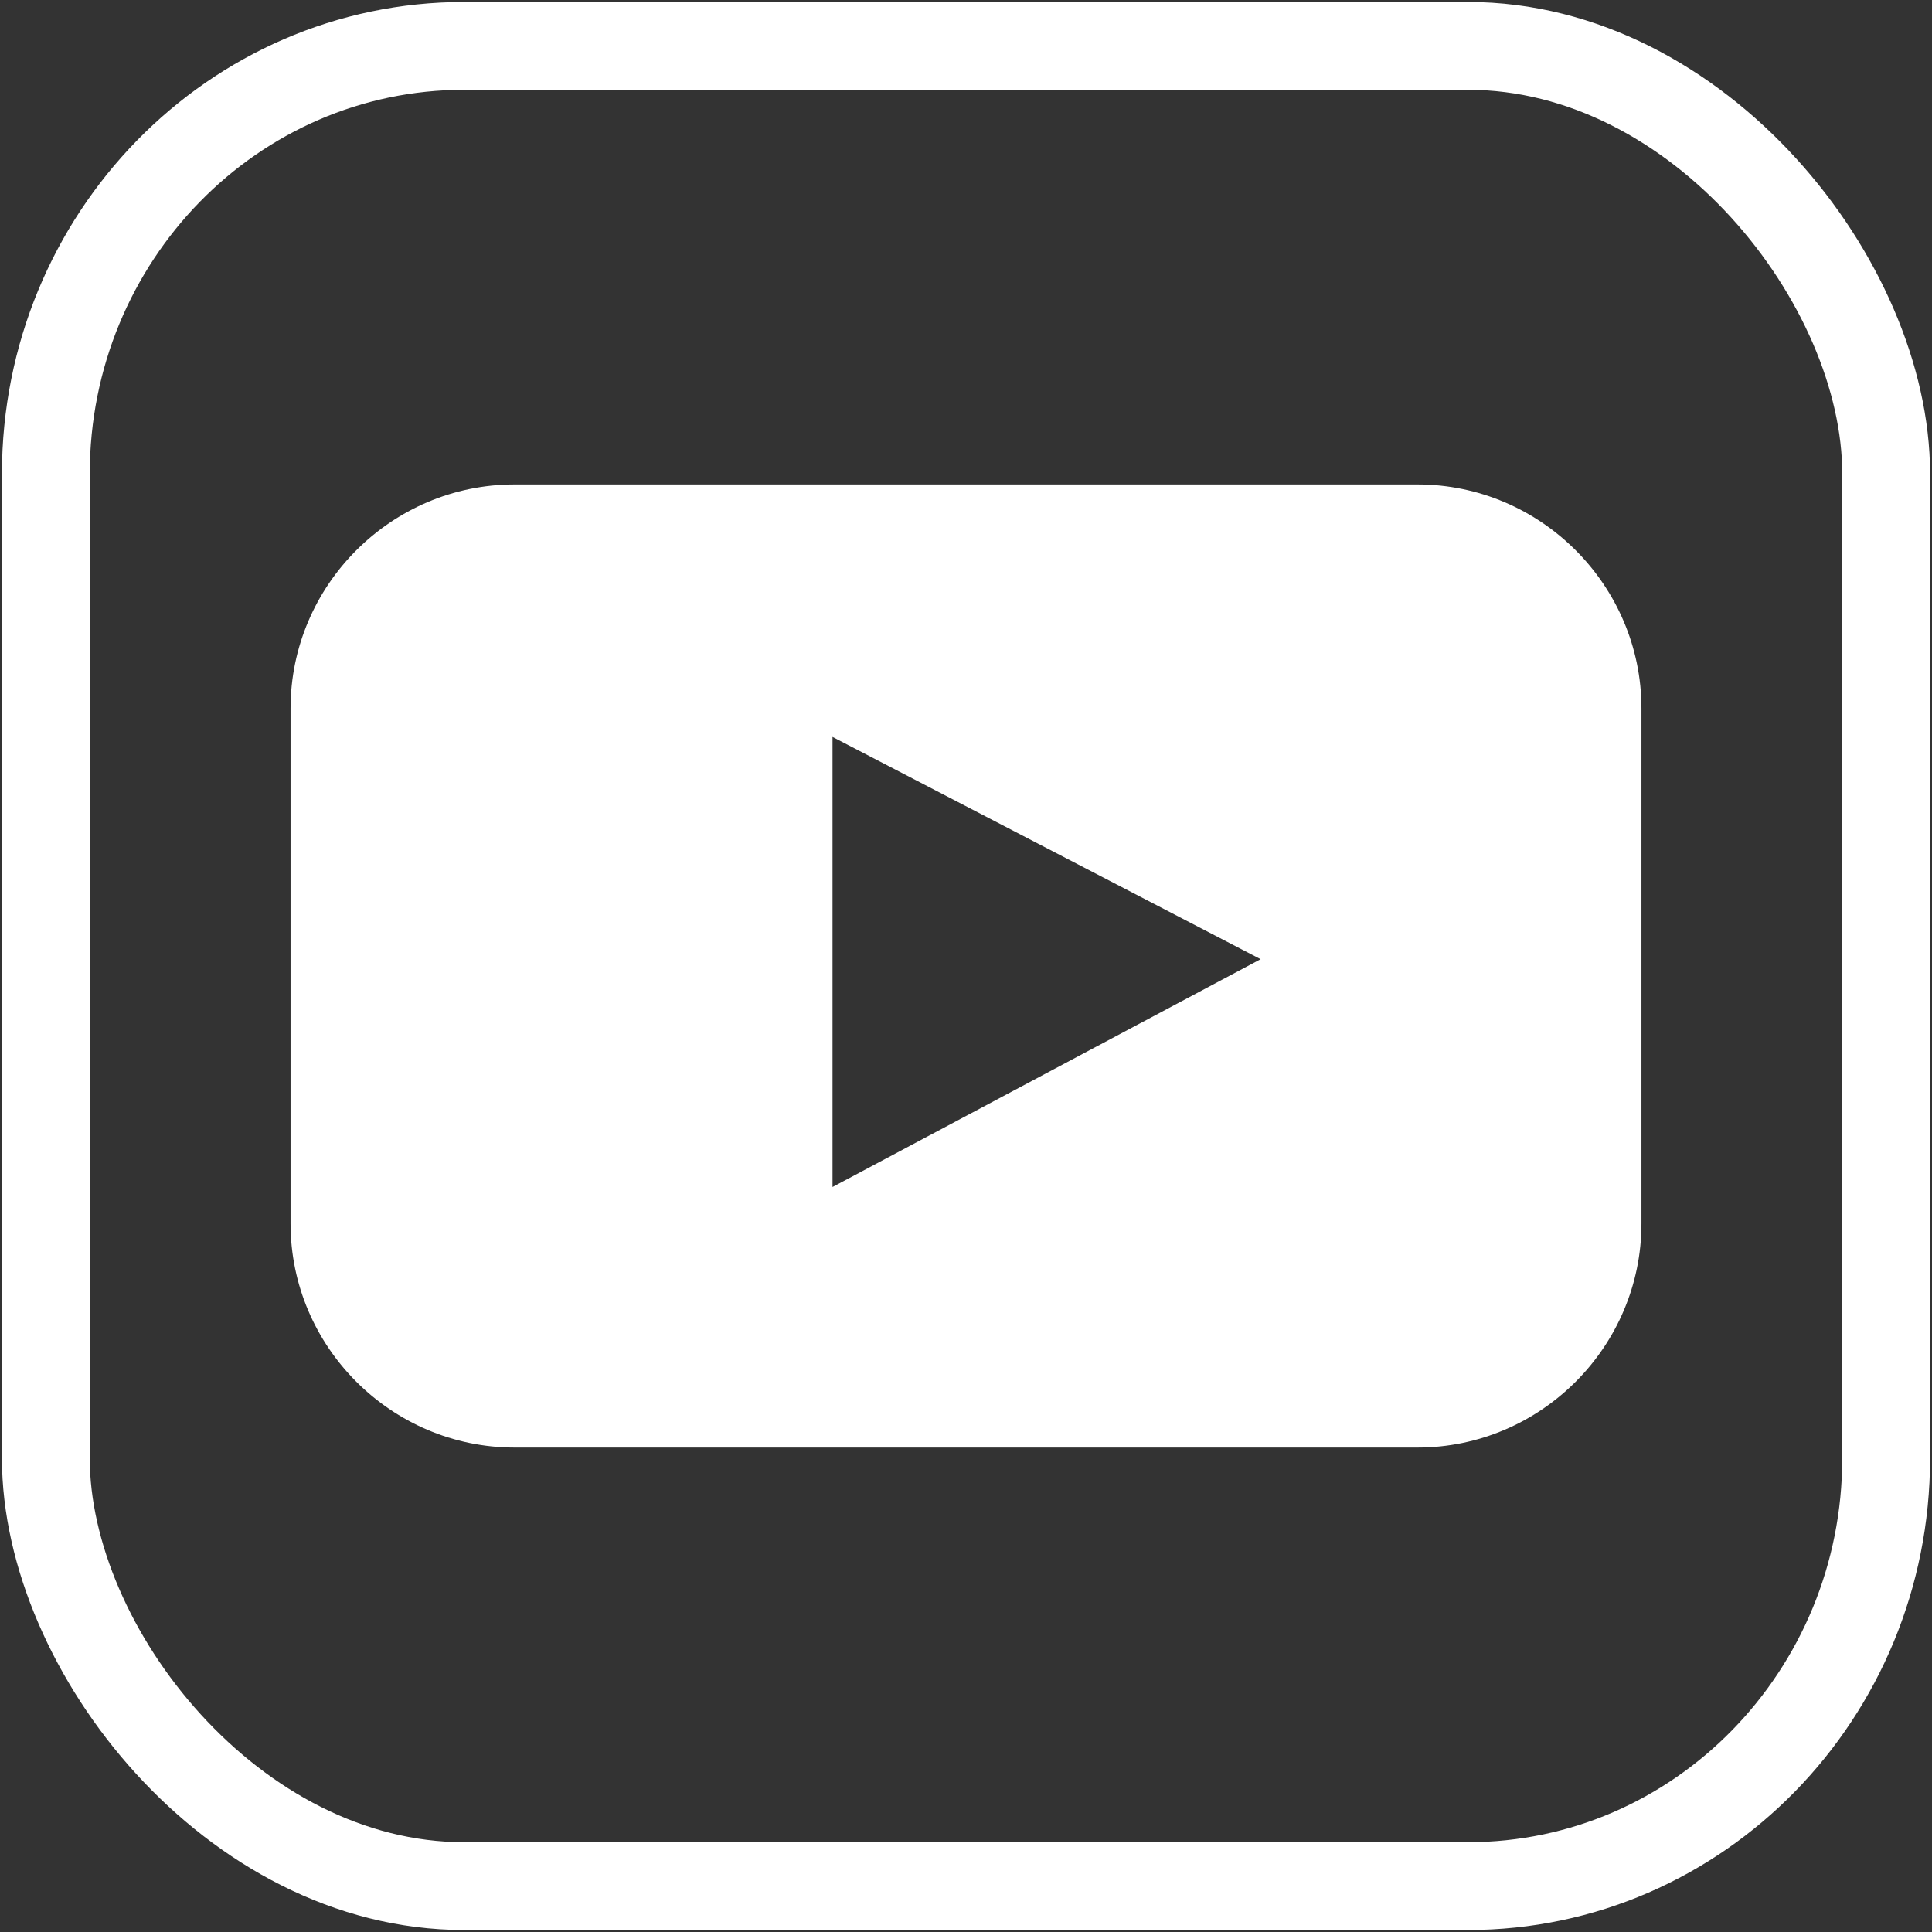
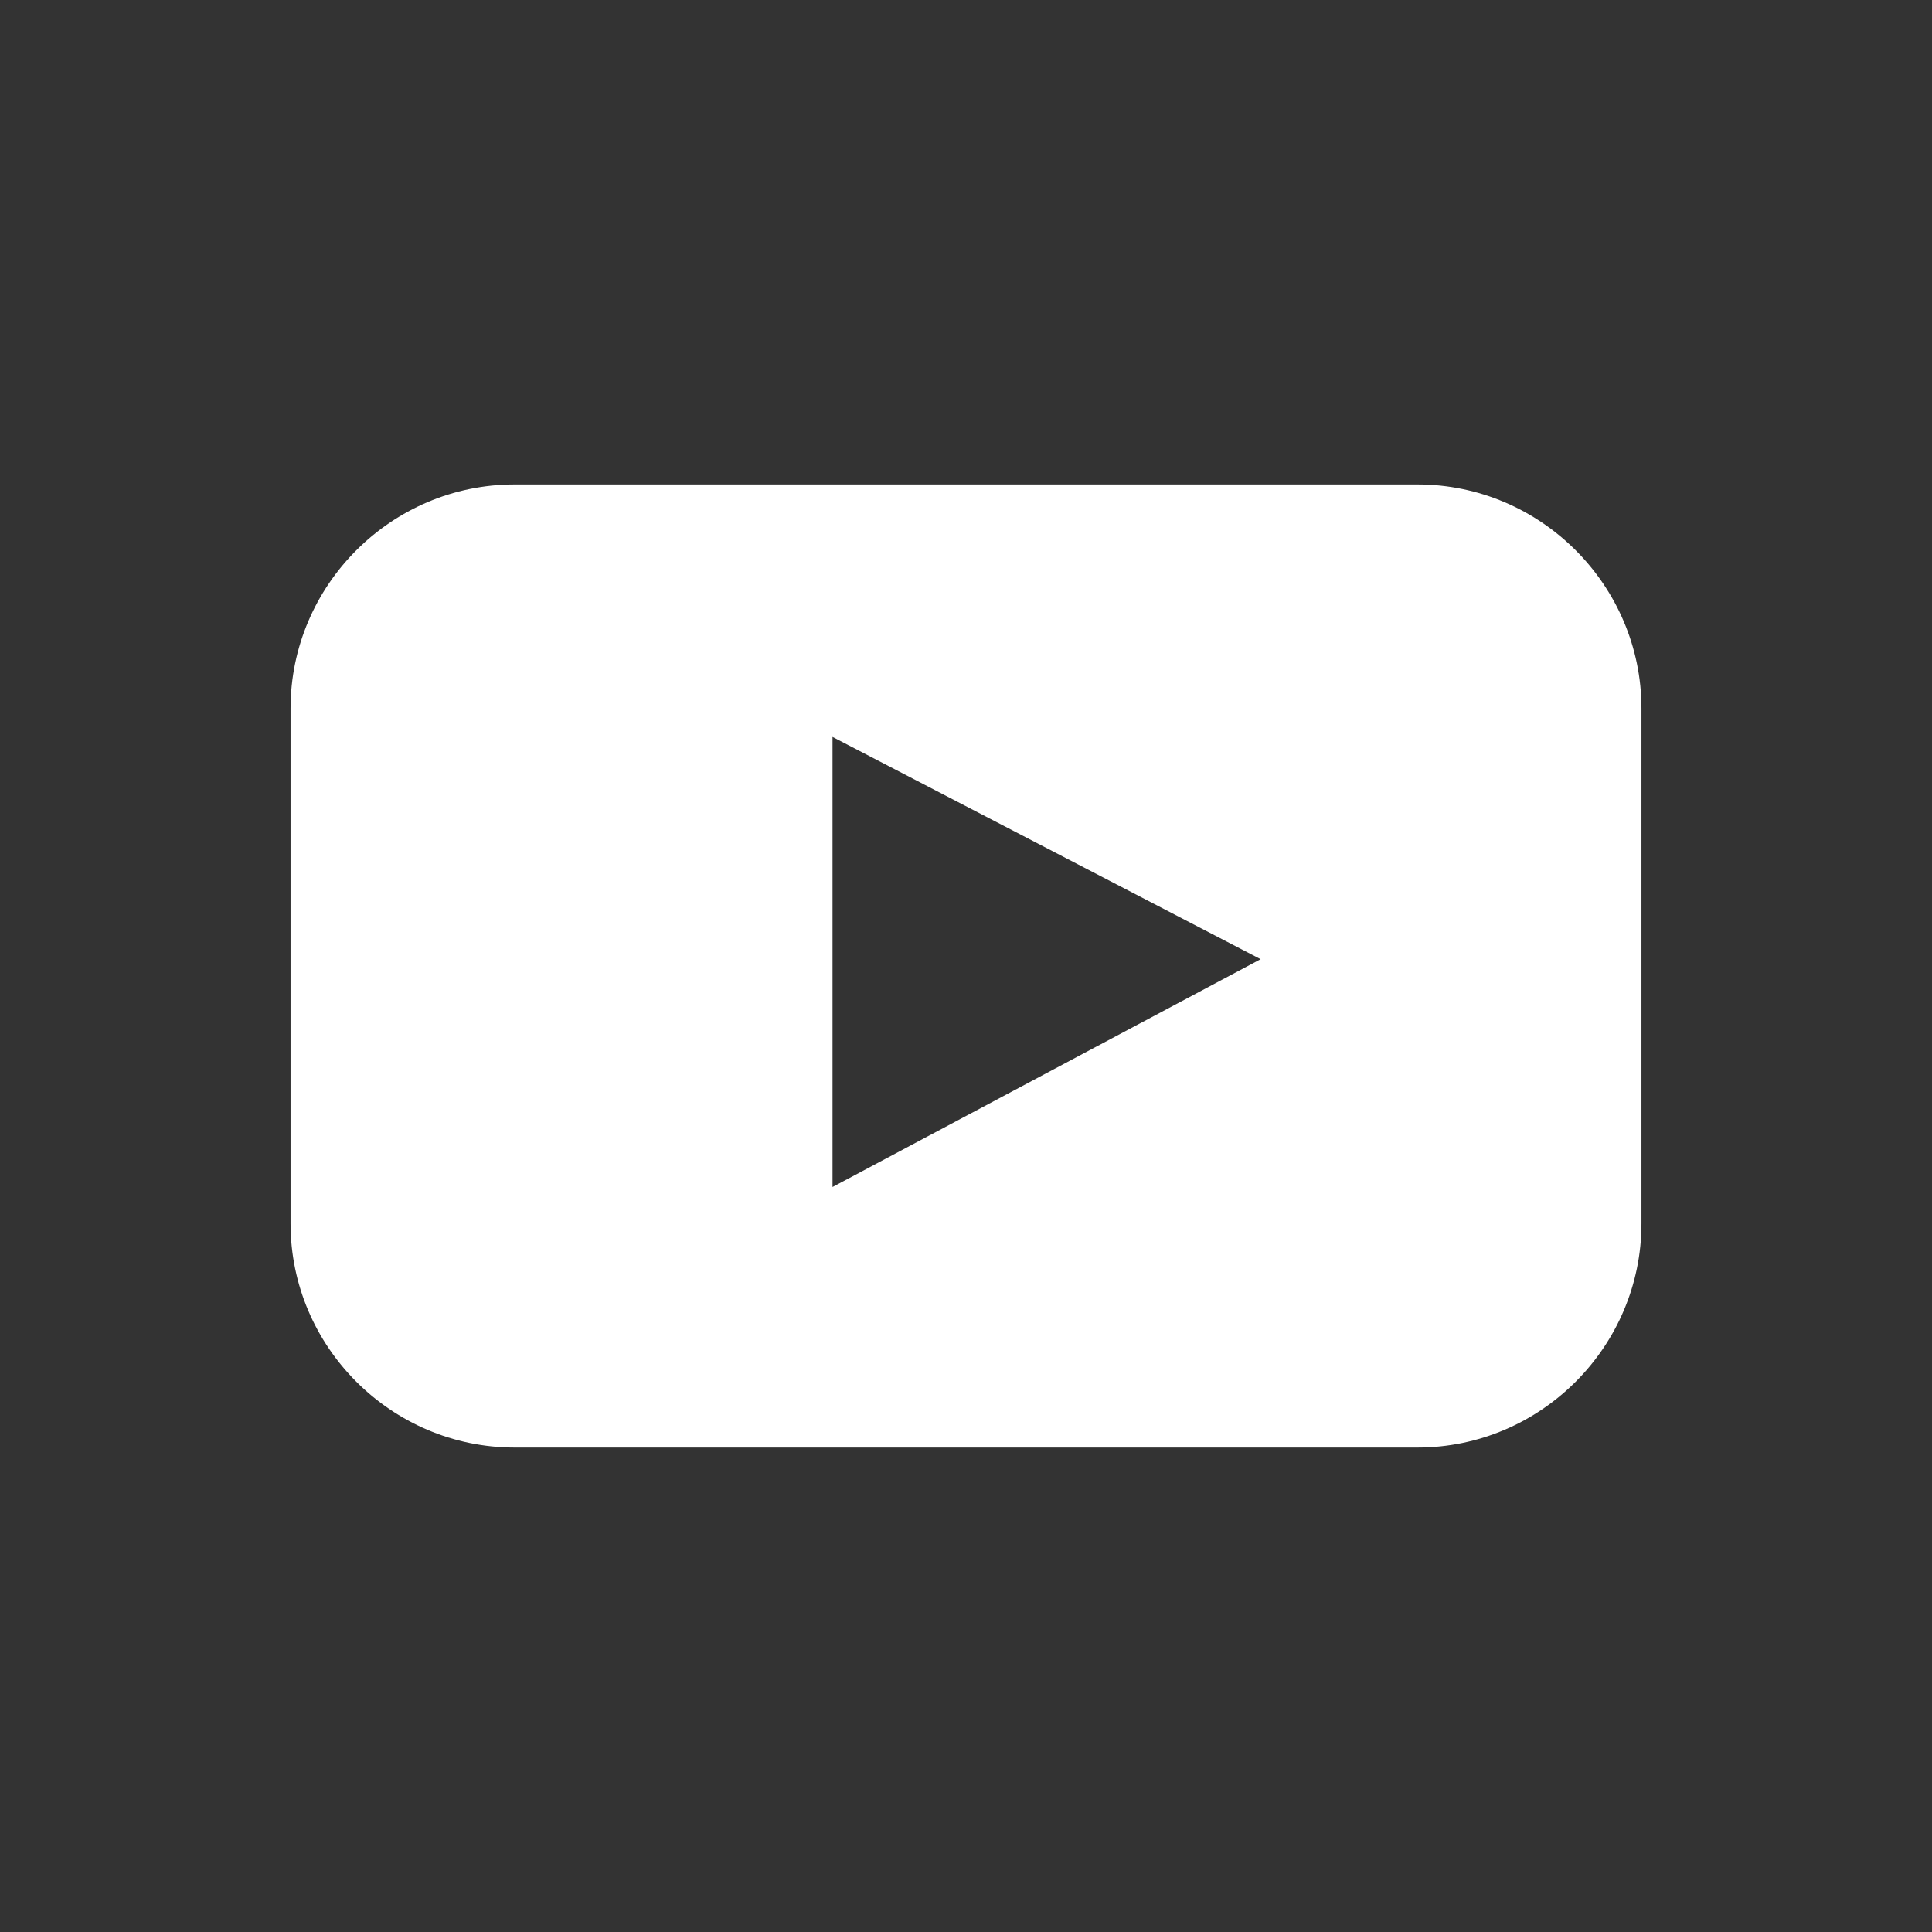
<svg xmlns="http://www.w3.org/2000/svg" xml:space="preserve" width="44px" height="44px" version="1.1" style="shape-rendering:geometricPrecision; text-rendering:geometricPrecision; image-rendering:optimizeQuality; fill-rule:evenodd; clip-rule:evenodd" viewBox="0 0 44 44">
  <rect x="0" y="0" width="44" height="44" fill="#333333" stroke="none" />
  <defs>
    <style type="text/css">
   
    .str0 {stroke:white;stroke-width:2;stroke-miterlimit:22.926}
    .fil1 {fill:none}
    .fil0 {fill:white}
   
  </style>
  </defs>
  <g id="Слой_x0020_1">
    <path class="fil0" d="M11.718 11.033l20.564 0c2.805,0 5.101,2.295 5.101,5.101l0 11.732c0,2.806 -2.296,5.101 -5.101,5.101l-20.564 0c-2.805,0 -5.101,-2.295 -5.101,-5.101l0 -11.732c0,-2.806 2.296,-5.101 5.101,-5.101zm16.992 10.812l-9.75 -5.062 0 10.25 9.75 -5.188z" />
-     <rect class="fil1 str0" x="1.044" y="1.045" width="41.912" height="41.91" rx="9.525" ry="9.746" />
  </g>
</svg>